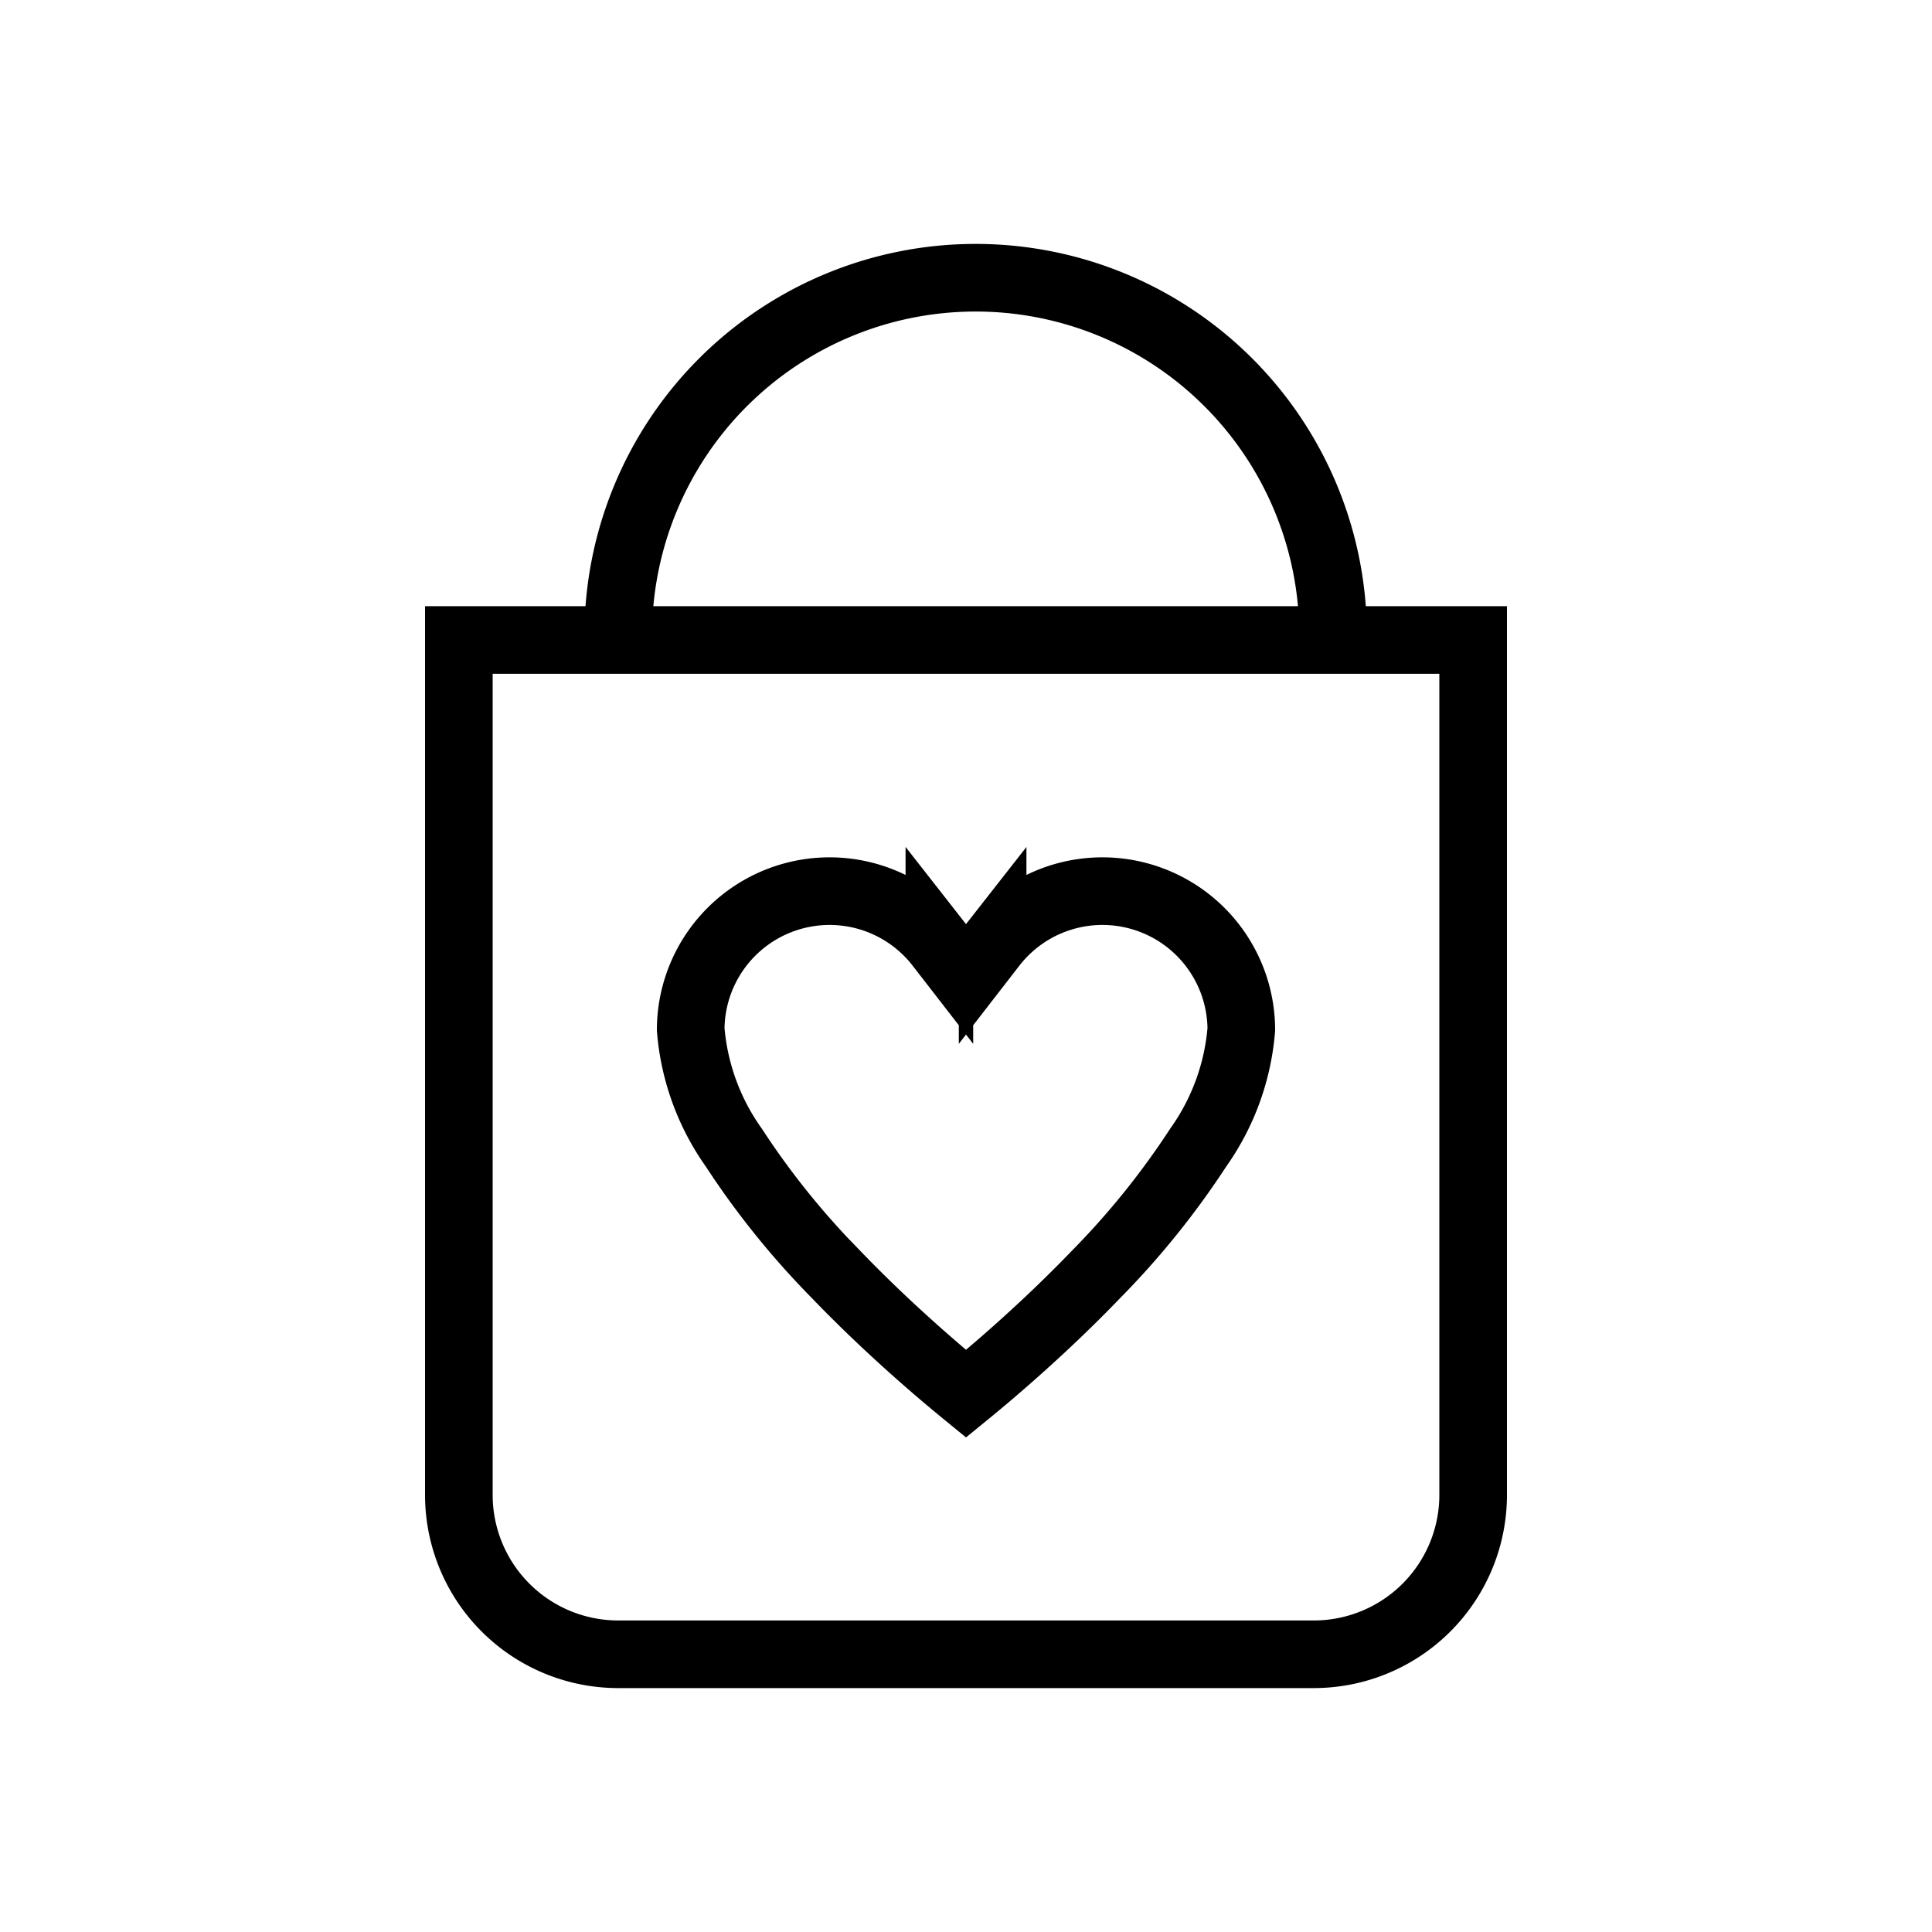
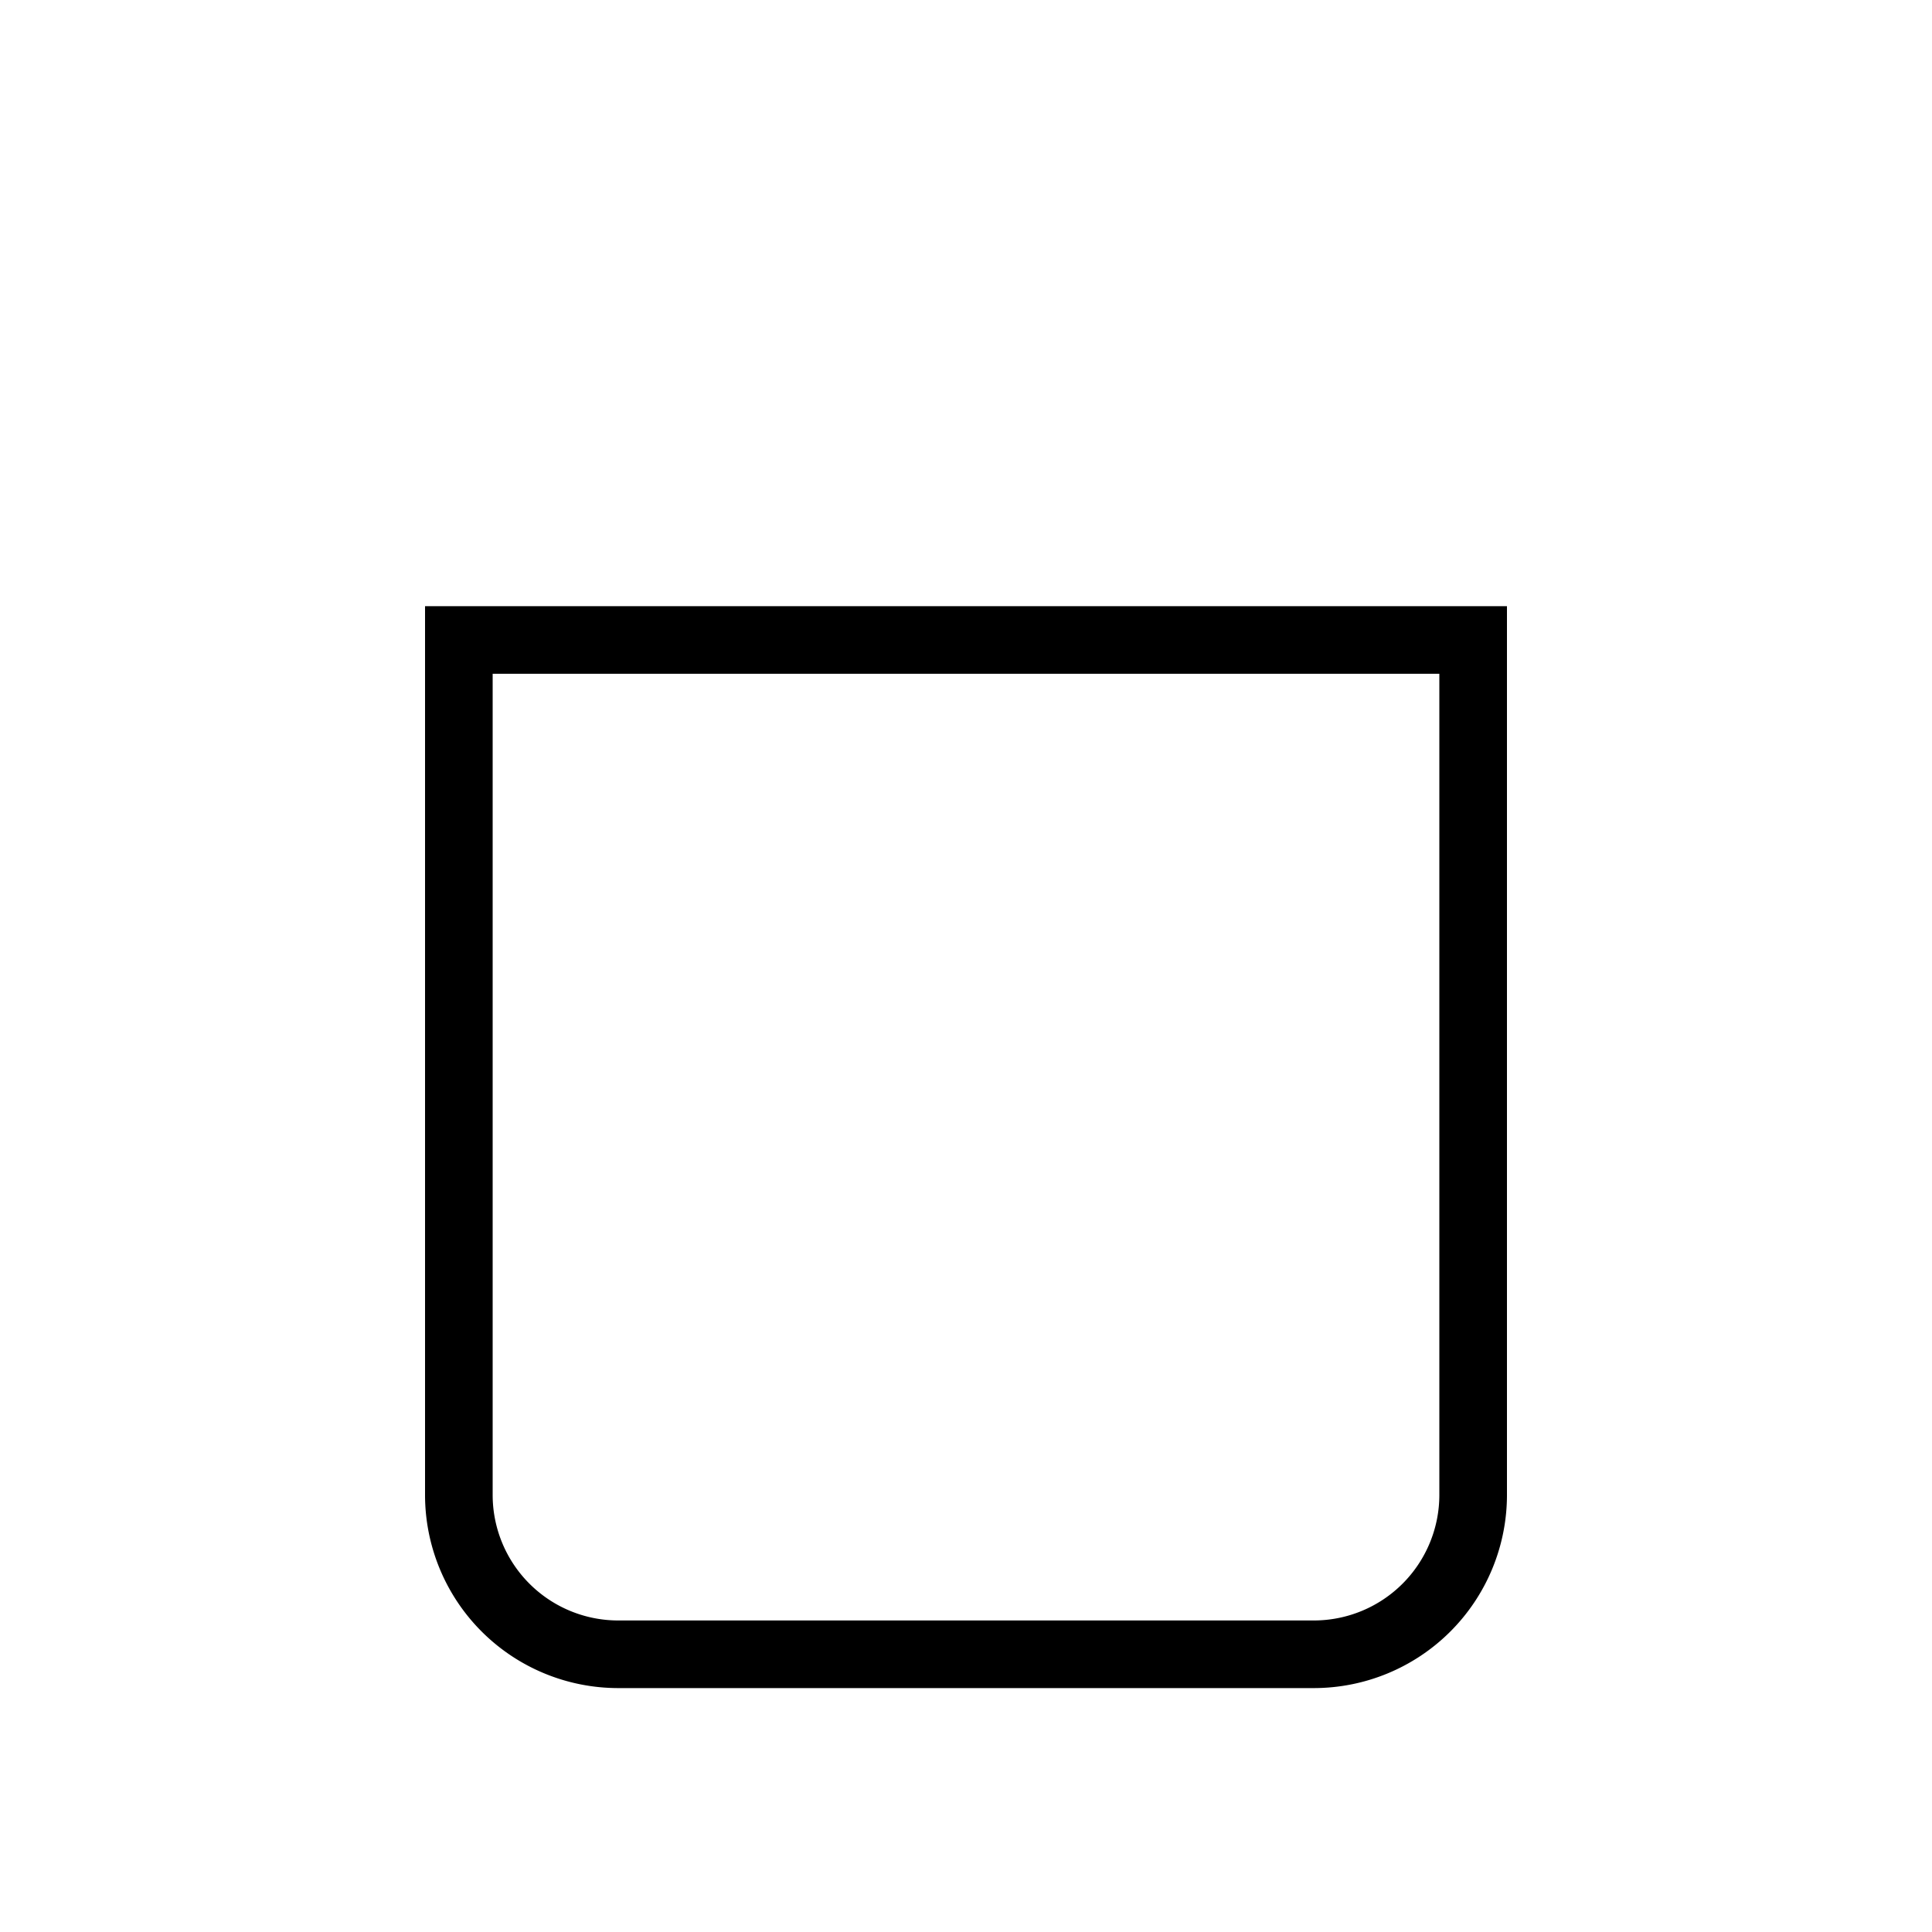
<svg xmlns="http://www.w3.org/2000/svg" id="Capa_1" data-name="Capa 1" width="100" height="100" viewBox="0 0 100 100">
  <defs>
    <style>.cls-1{fill:none;stroke:#000;stroke-width:3.5px;}</style>
  </defs>
  <title>suscripcion-experiencia de compra 2</title>
  <path class="cls-1" d="M23.75,33.125h52.5v44.25A8.25,8.25,0,0,1,68,85.625H32a8.25,8.25,0,0,1-8.25-8.25Z" />
-   <path class="cls-1" d="M69,32.875a18.5,18.5,0,0,0-37,0" />
-   <path class="cls-1" d="M48.622,48.911,50,50.671l1.378-1.759A7.189,7.189,0,0,1,64.25,53.279a12.28,12.28,0,0,1-2.233,6.124,42.112,42.112,0,0,1-5.278,6.551c-1.949,2.028-3.904,3.79-5.375,5.048-.525.449-.987.832-1.363,1.139-.376-.307-.838-.69-1.363-1.139-1.471-1.258-3.426-3.02-5.375-5.048a42.112,42.112,0,0,1-5.278-6.551A12.28,12.28,0,0,1,35.75,53.279a7.189,7.189,0,0,1,12.872-4.367Z" />
</svg>